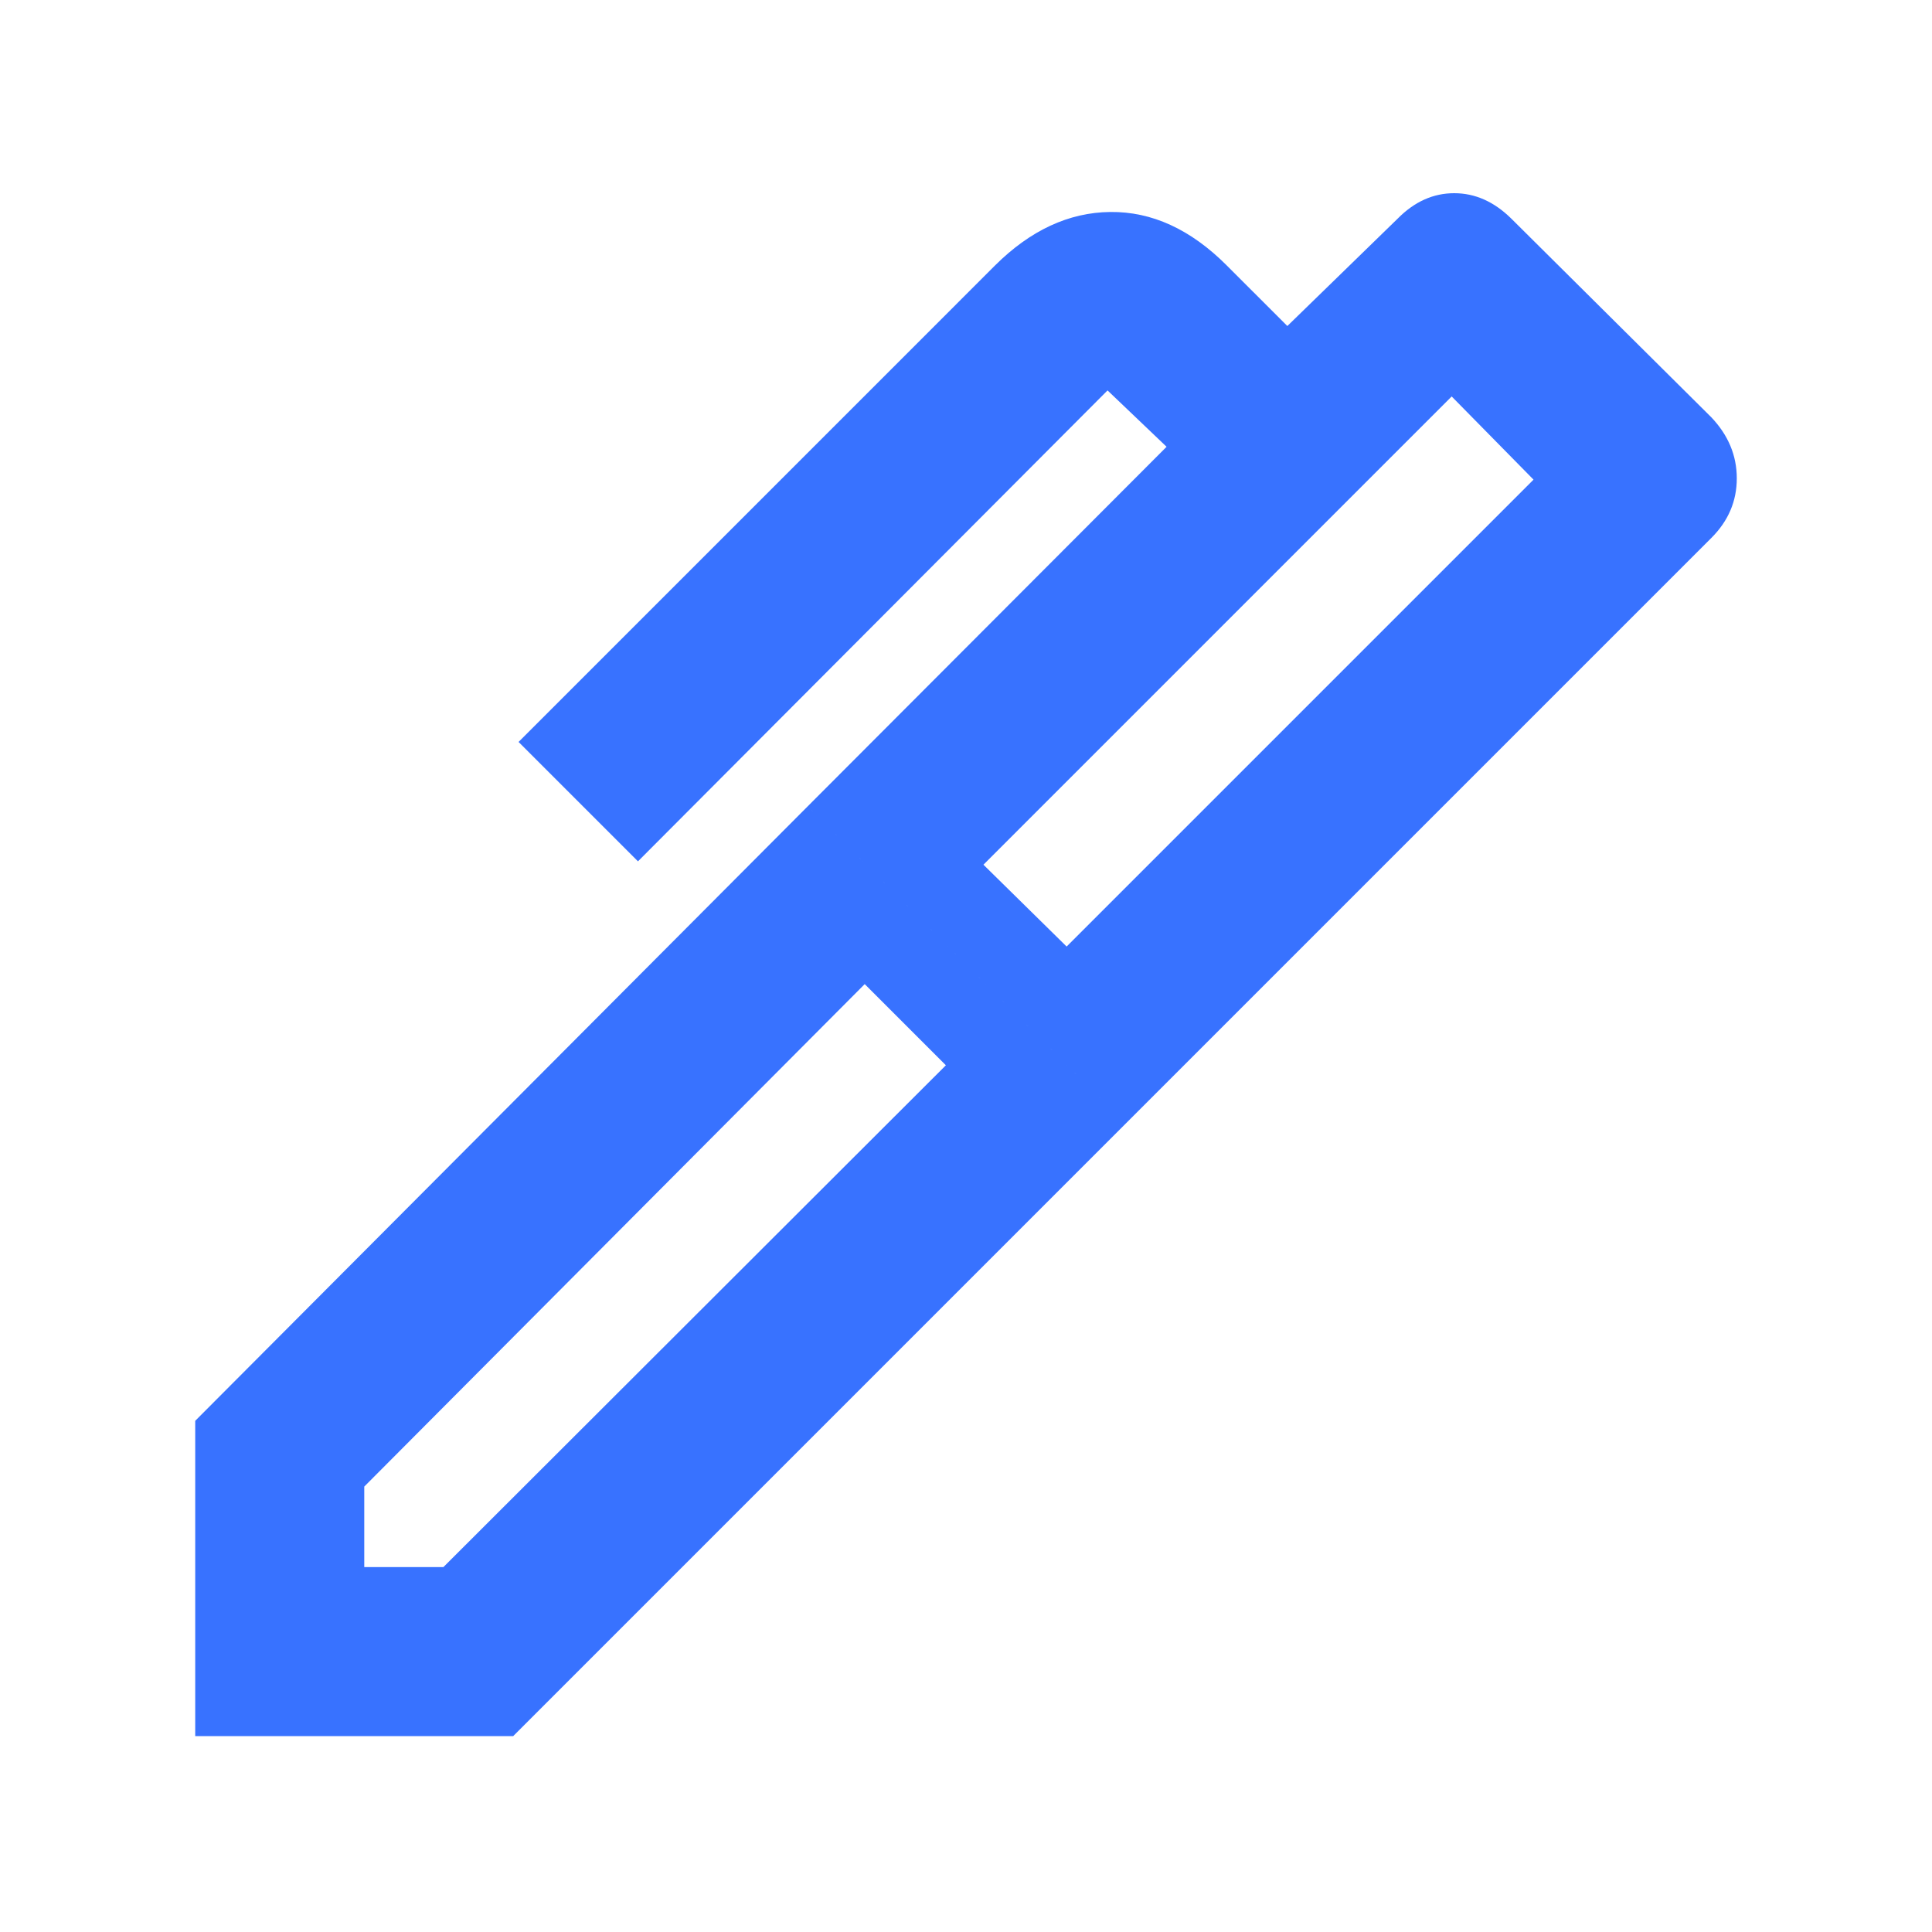
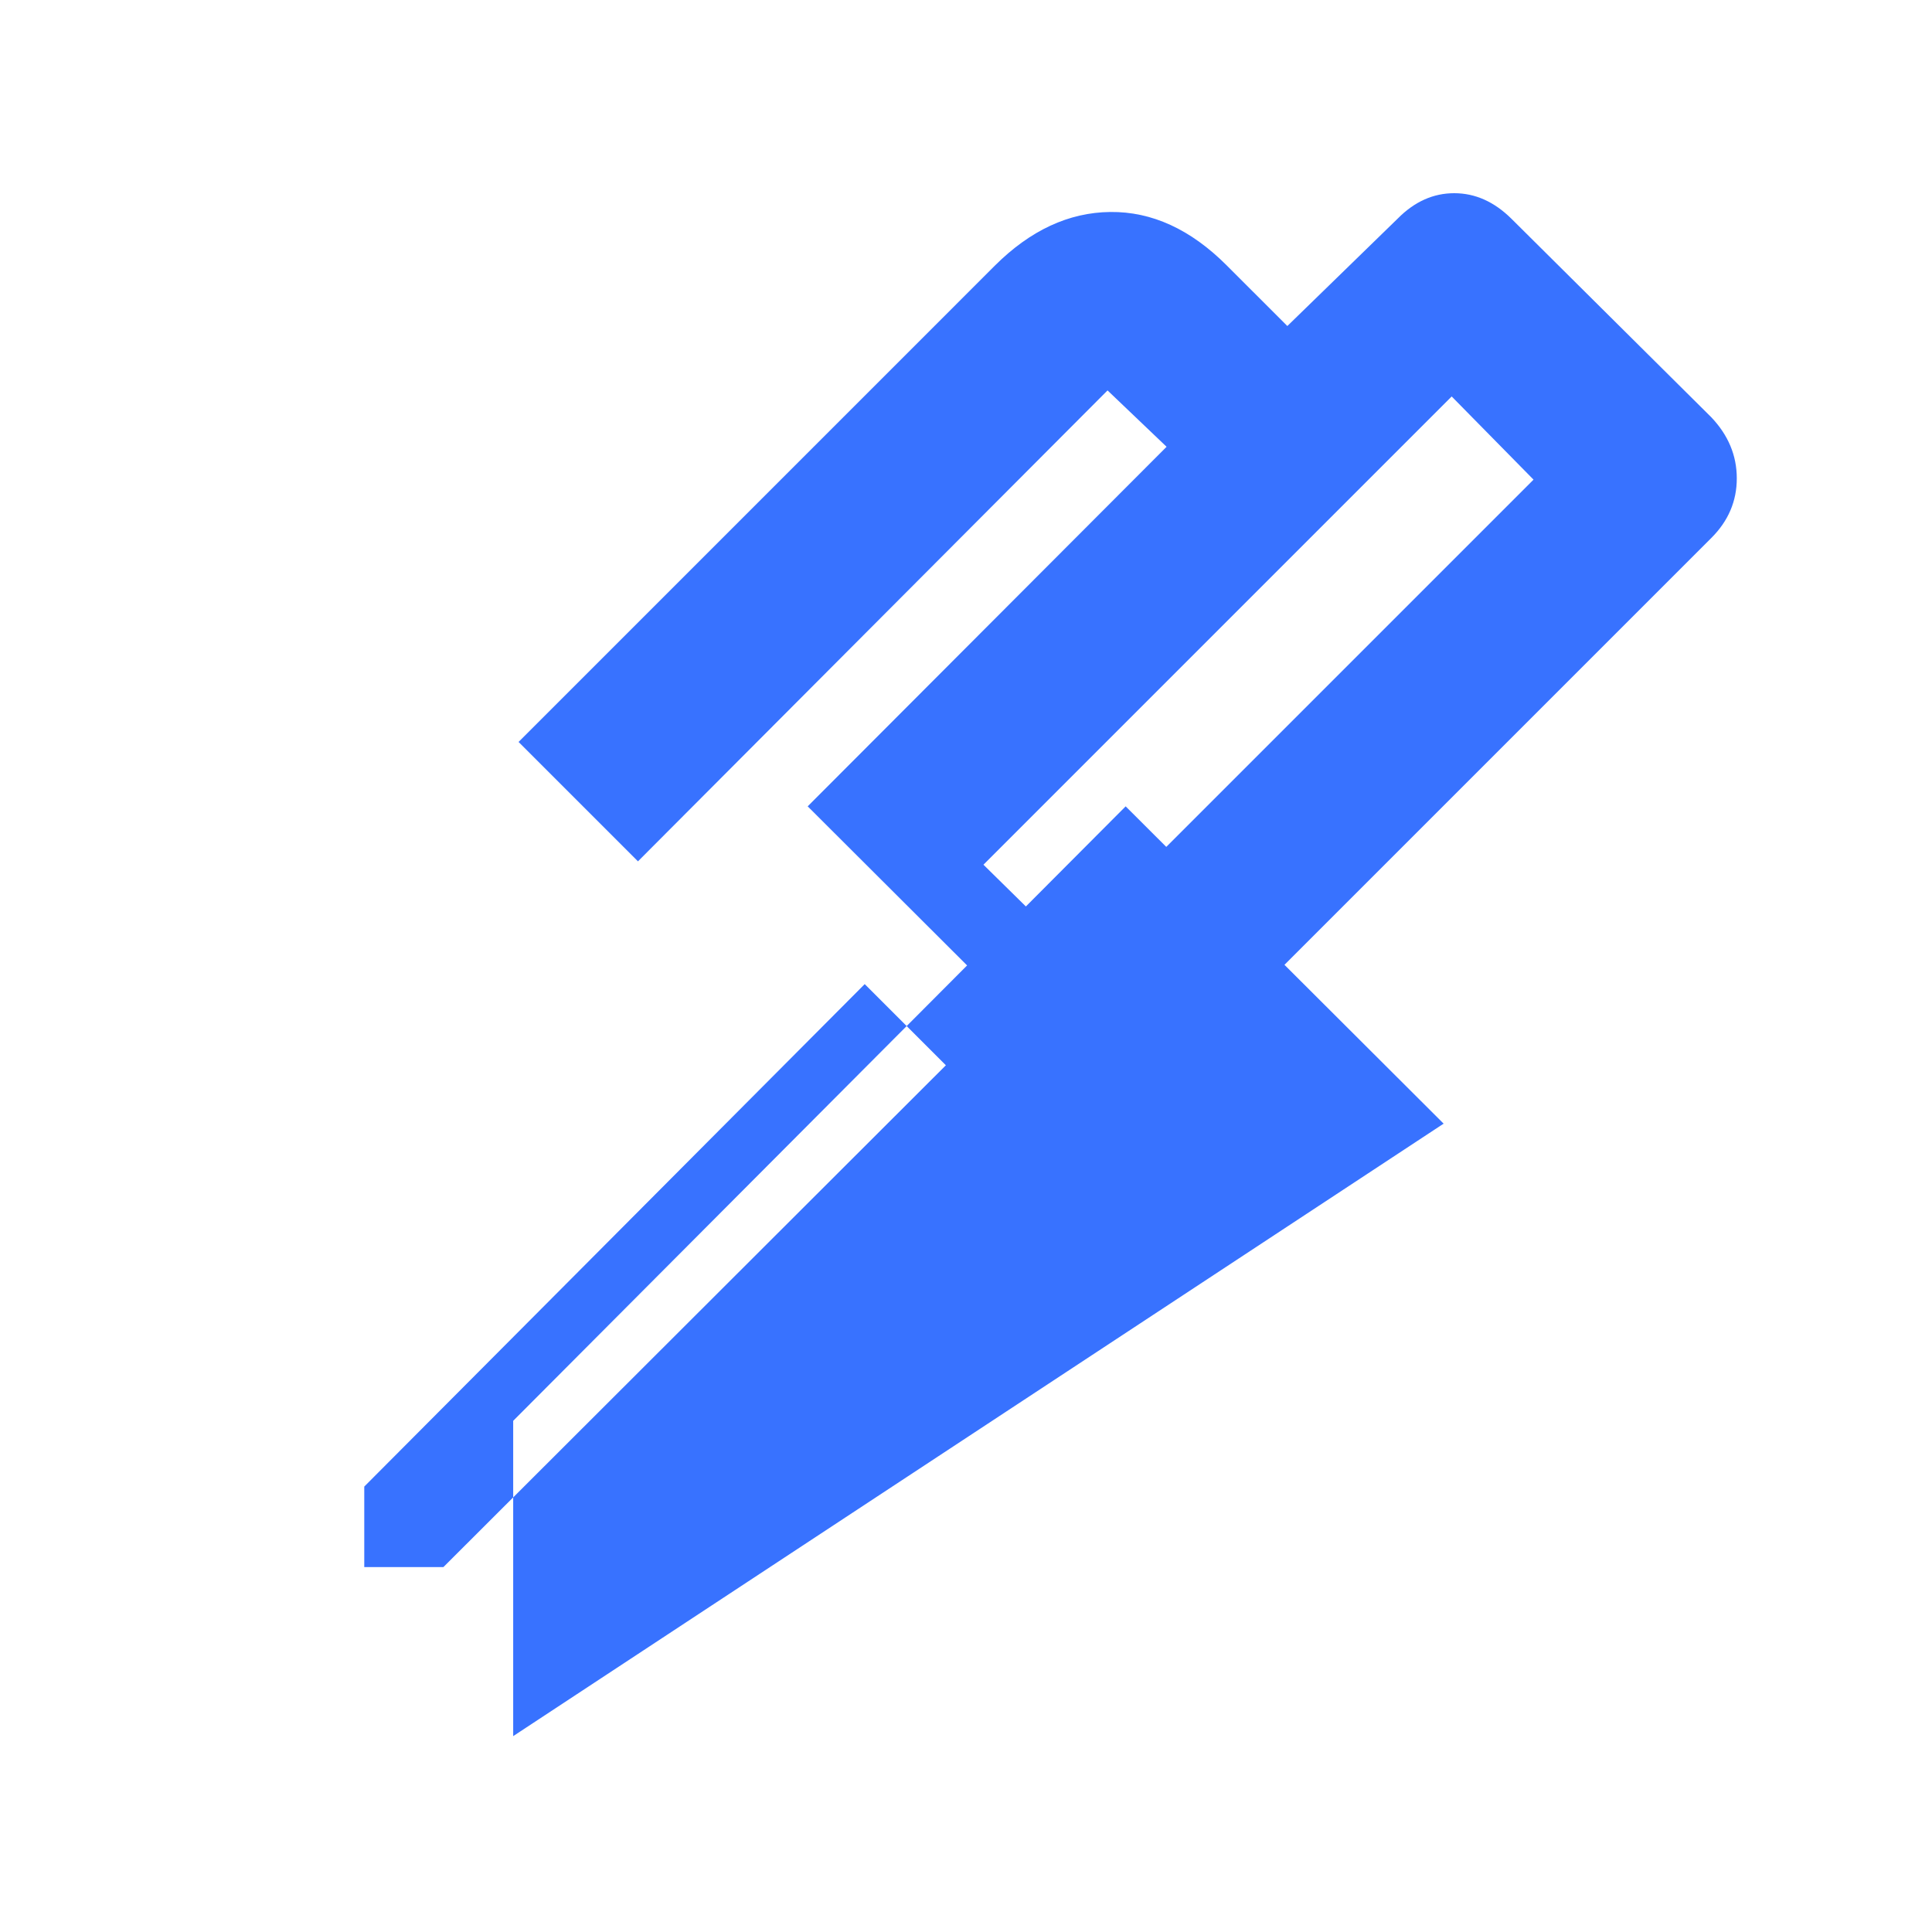
<svg xmlns="http://www.w3.org/2000/svg" height="40px" viewBox="0 -960 960 960" width="40px" fill="#3872FF">
-   <path d="M488.67-530.33 530-489.67l232-232L721.33-763 488.67-530.33ZM181-181.33h39.33L470-430.67 429.67-471 181-221.33v40Zm378.33-220.34-158-157.66L579.67-738l-29.34-28L317-532l-59.33-59.33L494.33-828q26.41-26.33 57.38-26.67 30.96-.33 57.78 26.49L639.67-798l54.9-53.44Q707-864 722.6-864q15.6 0 28.4 12.67l99.33 98.66Q863-739.33 863-722.31t-12.67 29.64l-291 291ZM255-97.33H97V-254l304.33-305.33 158 157.66L255-97.33Z" />
+   <path d="M488.67-530.33 530-489.67l232-232L721.33-763 488.67-530.33ZM181-181.33h39.33L470-430.67 429.67-471 181-221.33v40Zm378.33-220.34-158-157.66L579.67-738l-29.34-28L317-532l-59.33-59.33L494.33-828q26.41-26.33 57.38-26.67 30.96-.33 57.78 26.49L639.67-798l54.9-53.44Q707-864 722.6-864q15.6 0 28.4 12.67l99.33 98.66Q863-739.33 863-722.31t-12.67 29.64l-291 291ZM255-97.33V-254l304.33-305.33 158 157.66L255-97.33Z" />
</svg>